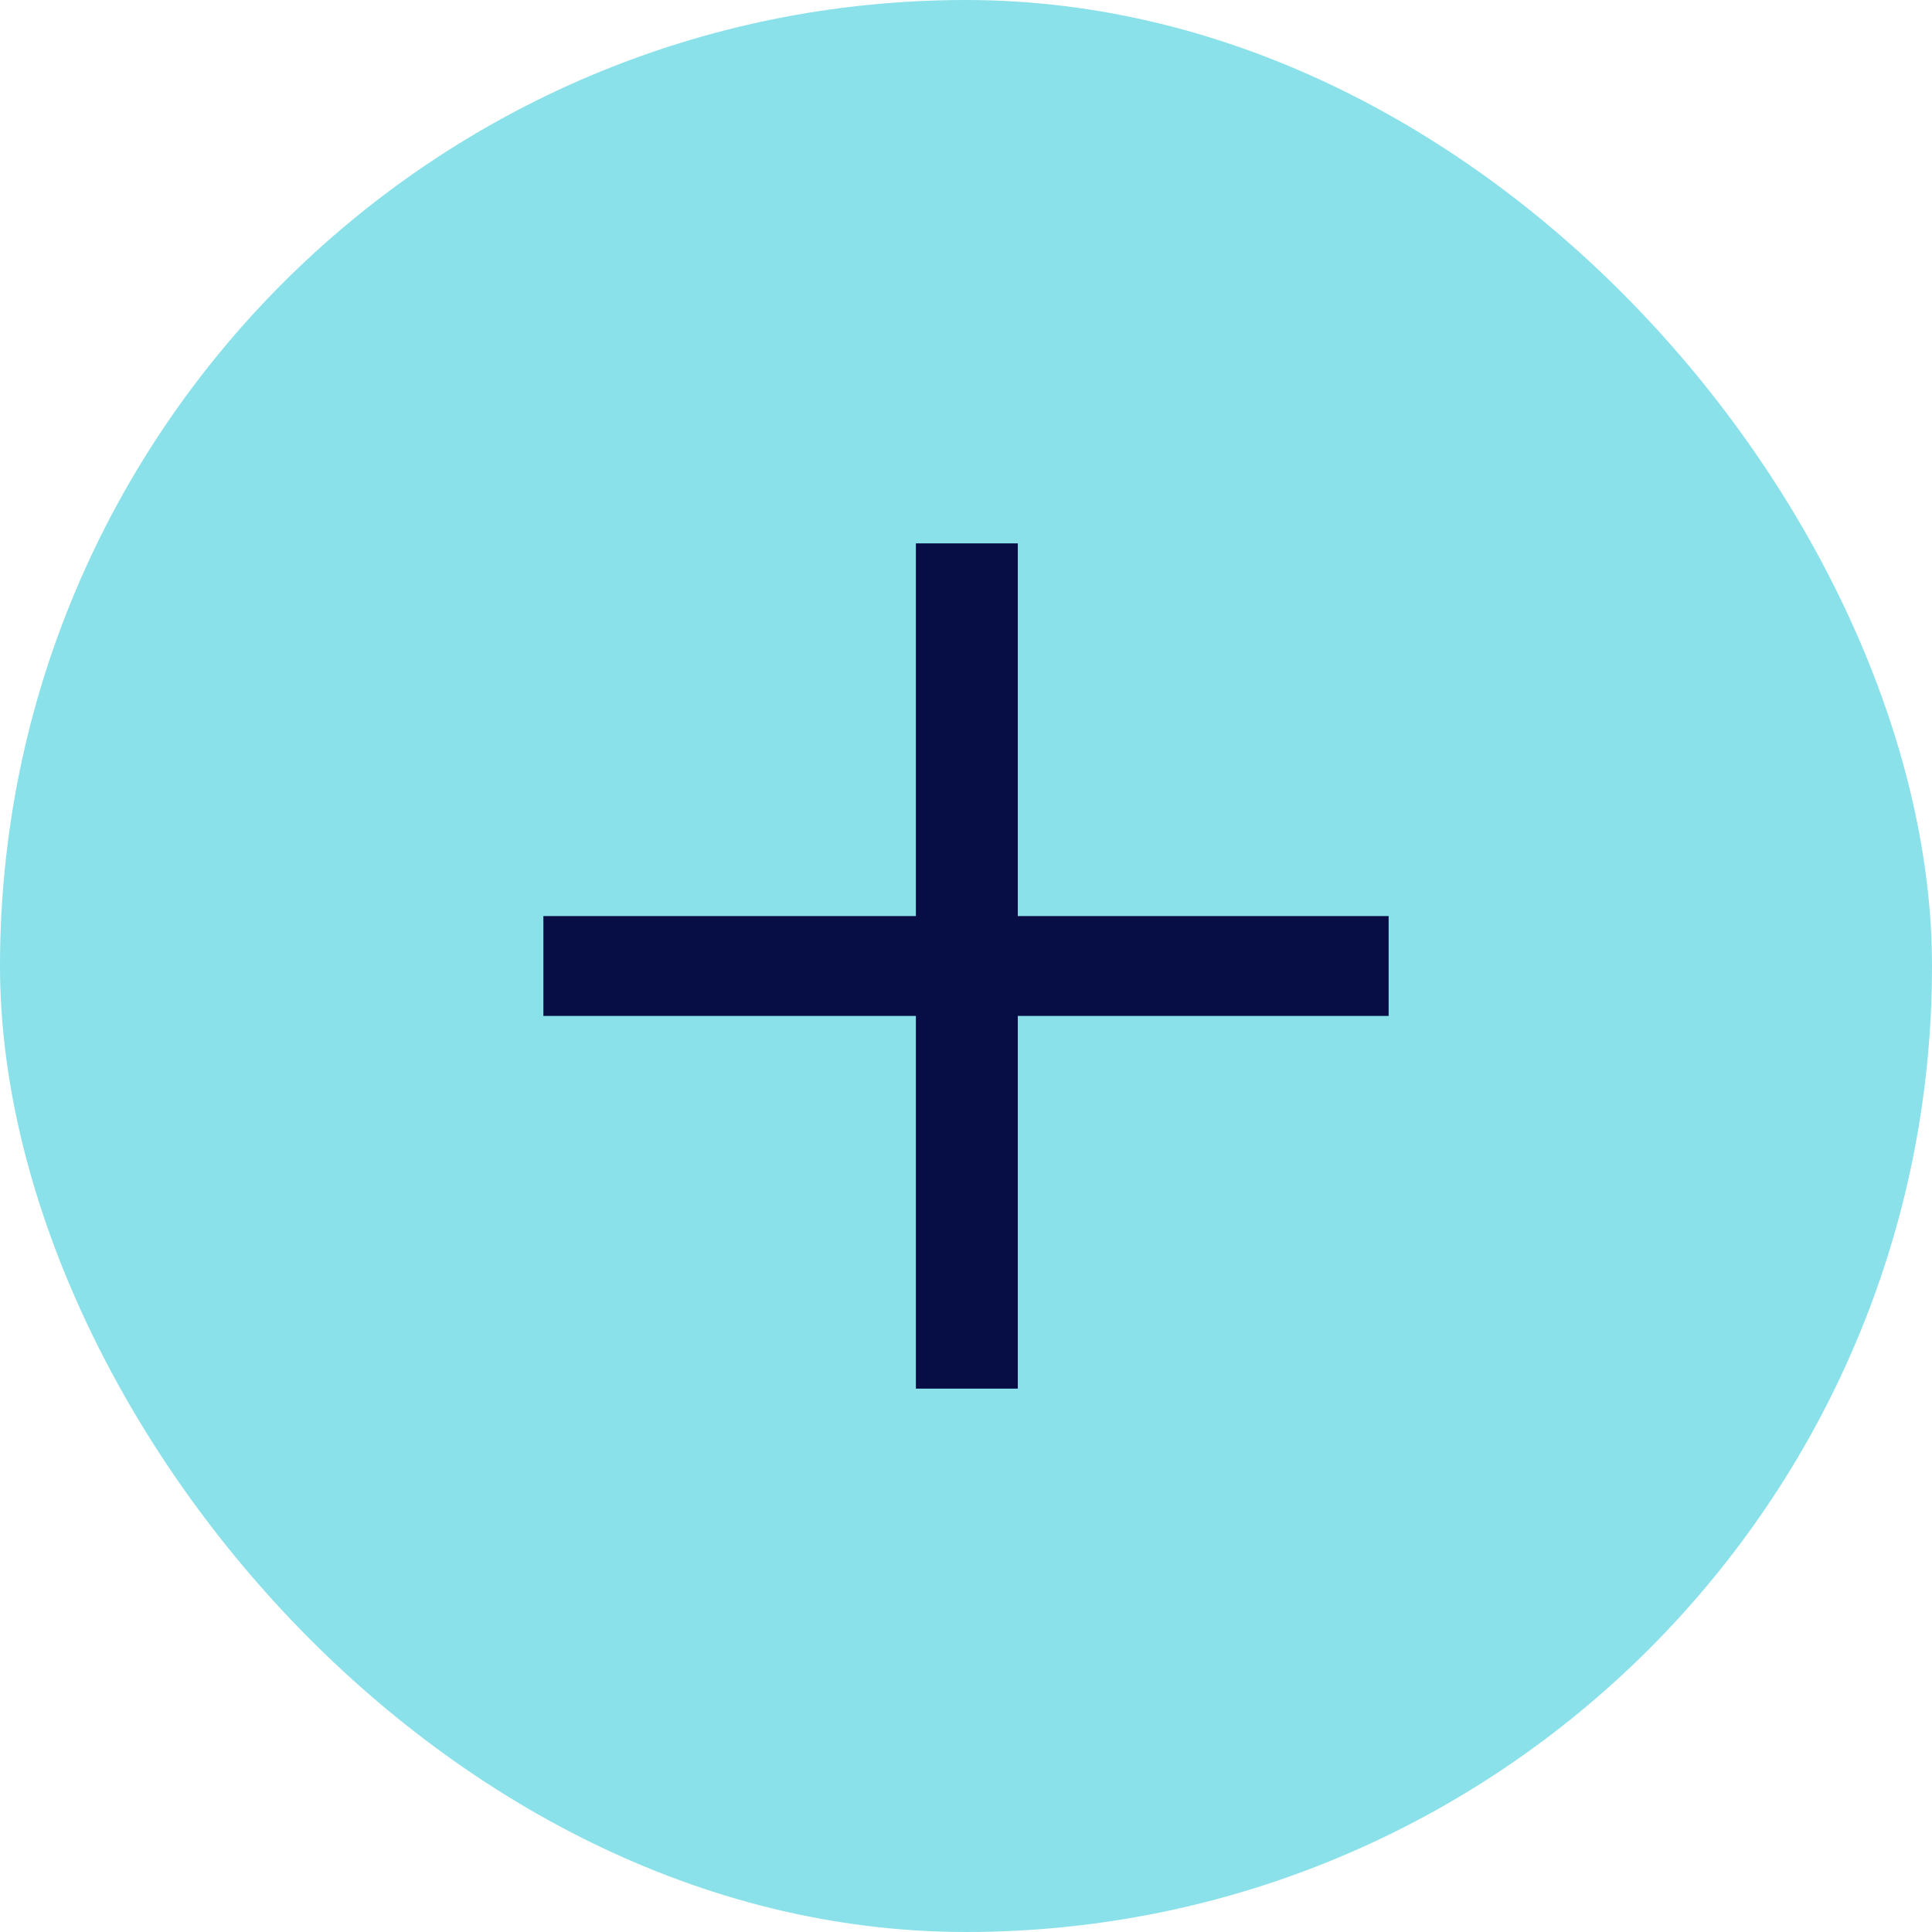
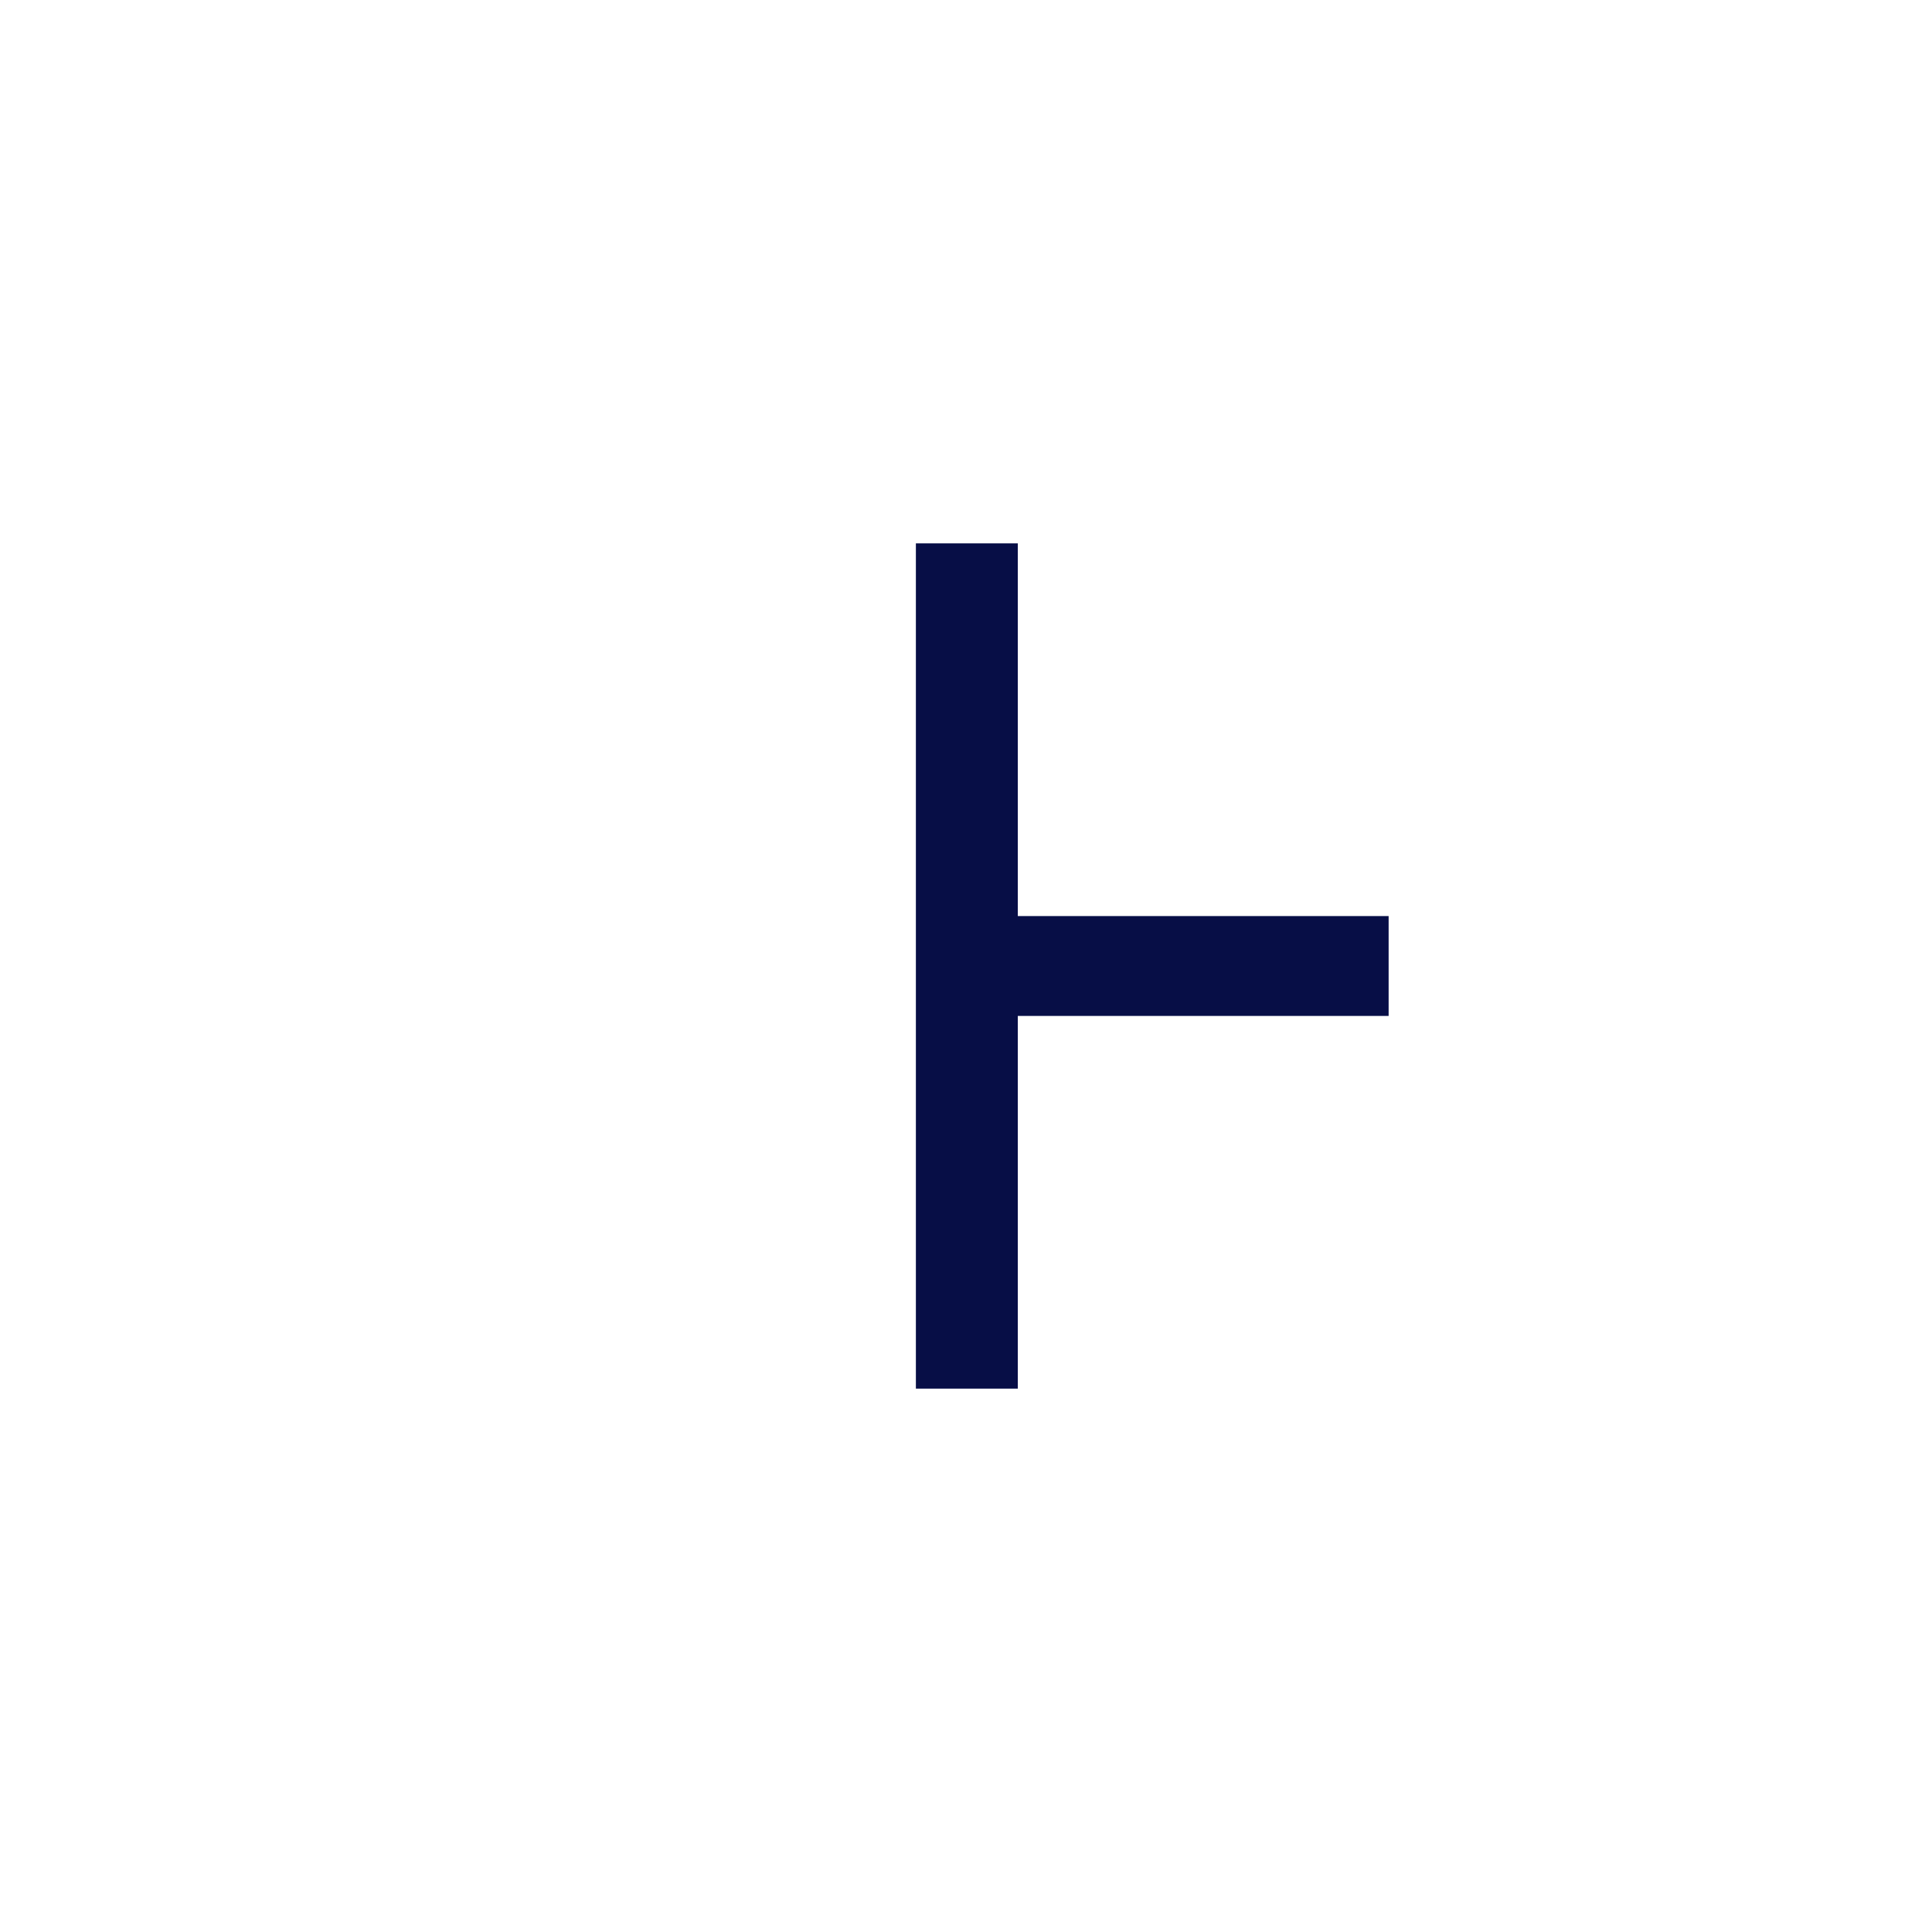
<svg xmlns="http://www.w3.org/2000/svg" width="32" height="32" viewBox="0 0 32 32" fill="none">
-   <rect width="32" height="32" rx="16" fill="#8BE1E9" />
-   <path d="M16.858 23H15.17V16.827H9V15.173H15.17V9H16.858V15.173H23V16.827H16.858V23Z" fill="#070E46" />
+   <path d="M16.858 23H15.17V16.827V15.173H15.17V9H16.858V15.173H23V16.827H16.858V23Z" fill="#070E46" />
</svg>